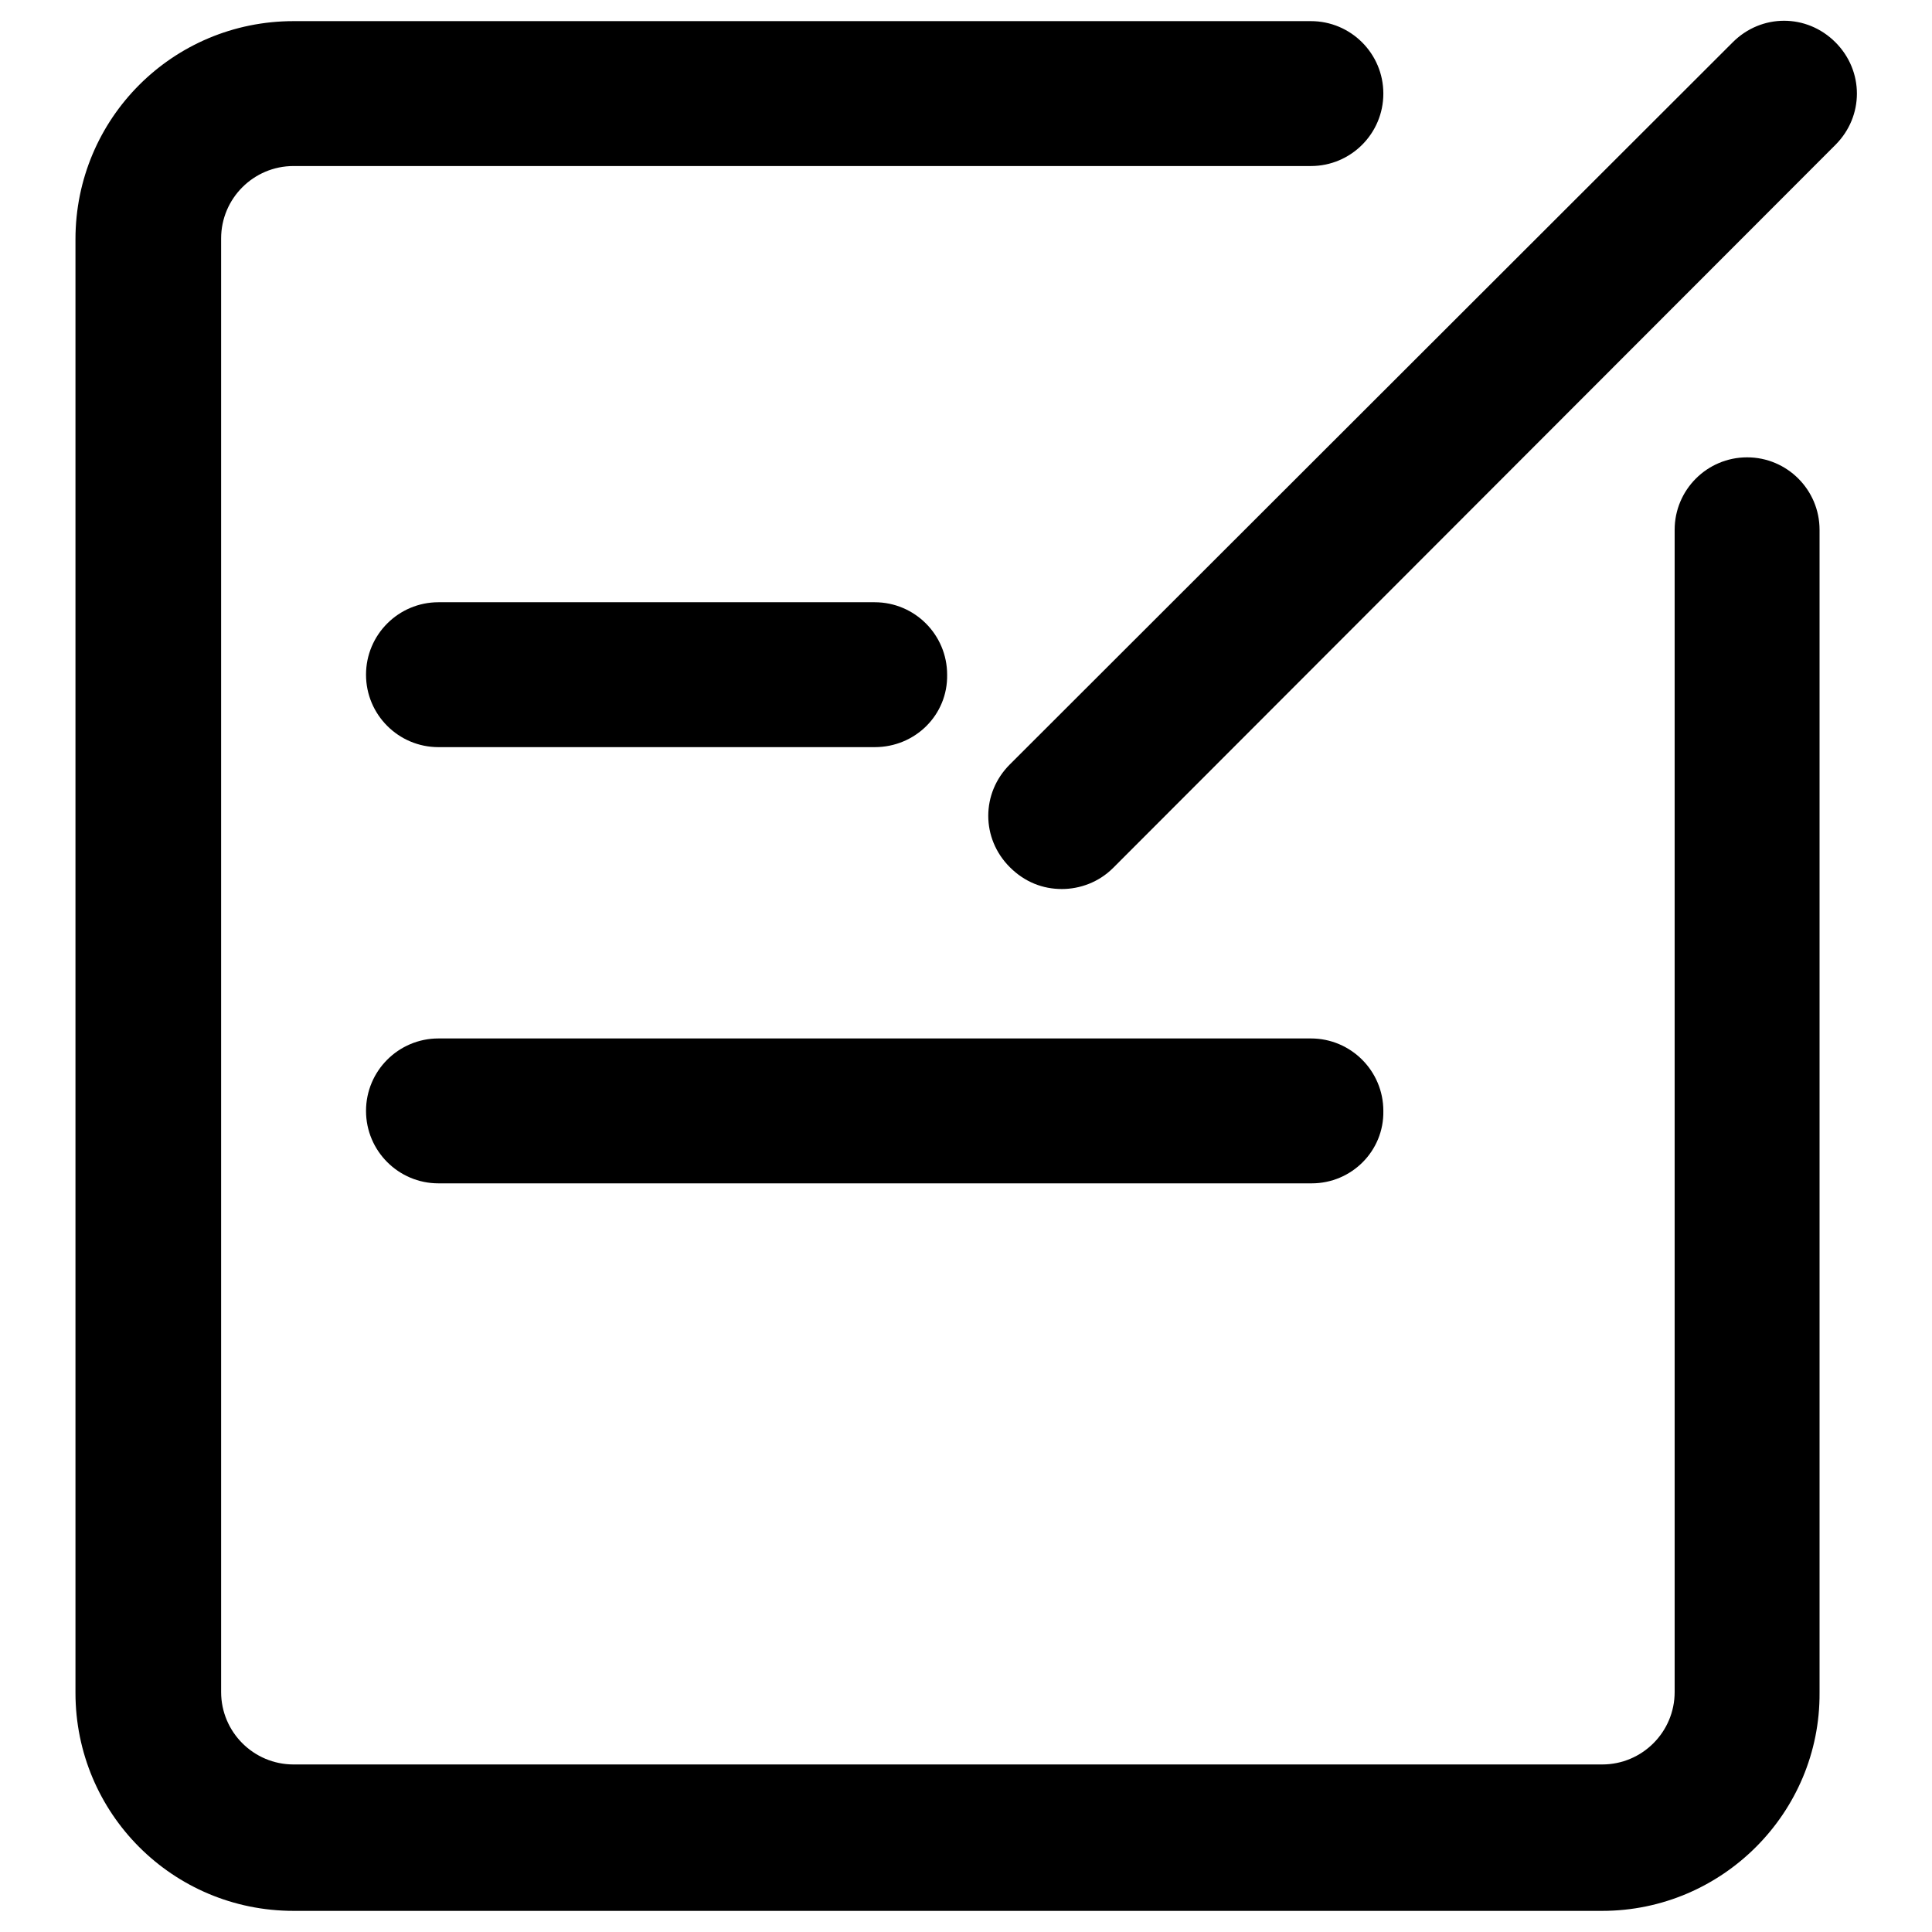
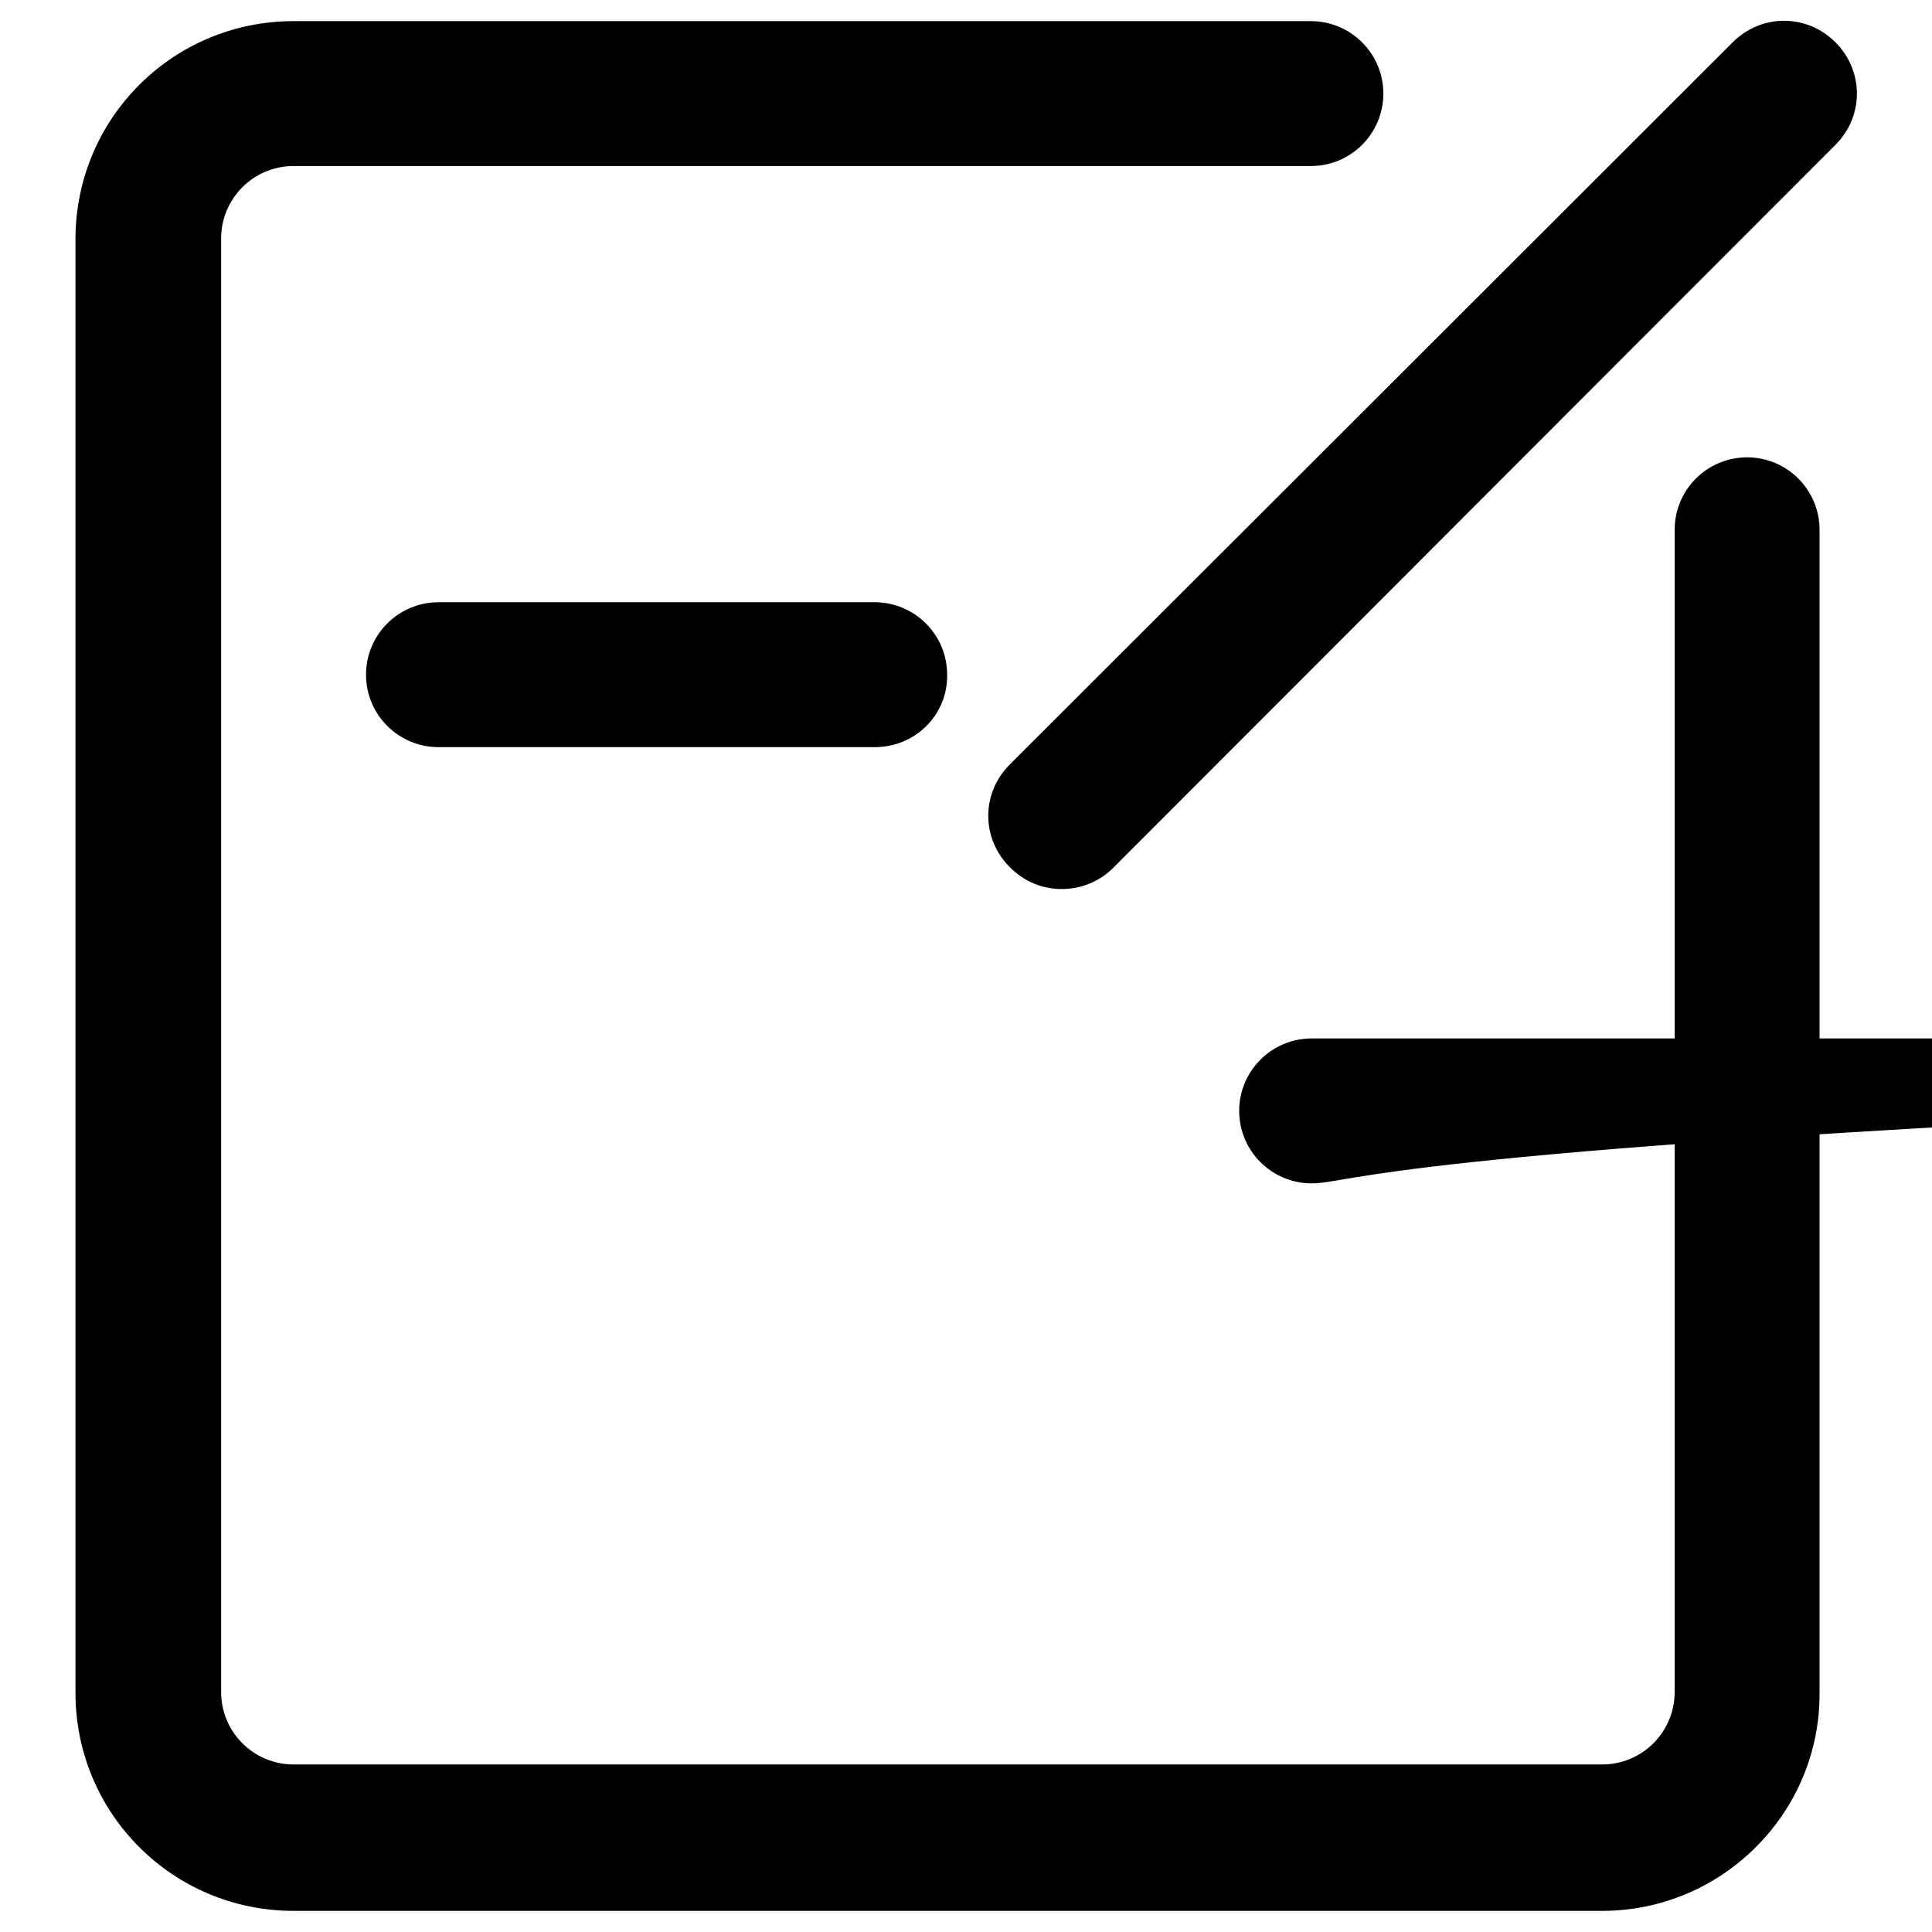
<svg xmlns="http://www.w3.org/2000/svg" version="1.1" x="0px" y="0px" viewBox="0 0 256 256" enable-background="new 0 0 256 256" xml:space="preserve">
  <g>
-     <path fill="#000000" d="M212.3,253.2H38.9c-16,0-28.9-12.9-28.9-28.9V31.7c0-16,12.9-28.9,28.9-28.9h134.8c5.3,0,9.6,4.3,9.6,9.6 c0,5.3-4.3,9.6-9.6,9.6H38.9c-5.3,0-9.6,4.3-9.6,9.6v192.6c0,5.3,4.3,9.6,9.6,9.6h173.4c5.3,0,9.6-4.3,9.6-9.6V70.2 c0-5.3,4.3-9.6,9.6-9.6c5.3,0,9.6,4.3,9.6,9.6v154.1C241.2,240.2,228.2,253.2,212.3,253.2z M140.7,117.8c-2.5,0-4.9-0.9-6.9-2.9 c-3.8-3.8-3.8-9.8,0-13.6l95.8-95.7c3.8-3.8,9.8-3.8,13.6,0c3.8,3.8,3.8,9.8,0,13.6L147.5,115C145.6,116.9,143.1,117.8,140.7,117.8 L140.7,117.8z M115.9,99H58.1c-5.3,0-9.6-4.3-9.6-9.6c0-5.3,4.3-9.6,9.6-9.6h57.8c5.3,0,9.6,4.3,9.6,9.6 C125.6,94.7,121.3,99,115.9,99z M173.8,156.8H58.1c-5.3,0-9.6-4.3-9.6-9.6c0-5.3,4.3-9.6,9.6-9.6h115.6c5.3,0,9.6,4.3,9.6,9.6 C183.4,152.5,179.1,156.8,173.8,156.8z" />
+     <path fill="#000000" d="M212.3,253.2H38.9c-16,0-28.9-12.9-28.9-28.9V31.7c0-16,12.9-28.9,28.9-28.9h134.8c5.3,0,9.6,4.3,9.6,9.6 c0,5.3-4.3,9.6-9.6,9.6H38.9c-5.3,0-9.6,4.3-9.6,9.6v192.6c0,5.3,4.3,9.6,9.6,9.6h173.4c5.3,0,9.6-4.3,9.6-9.6V70.2 c0-5.3,4.3-9.6,9.6-9.6c5.3,0,9.6,4.3,9.6,9.6v154.1C241.2,240.2,228.2,253.2,212.3,253.2z M140.7,117.8c-2.5,0-4.9-0.9-6.9-2.9 c-3.8-3.8-3.8-9.8,0-13.6l95.8-95.7c3.8-3.8,9.8-3.8,13.6,0c3.8,3.8,3.8,9.8,0,13.6L147.5,115C145.6,116.9,143.1,117.8,140.7,117.8 L140.7,117.8z M115.9,99H58.1c-5.3,0-9.6-4.3-9.6-9.6c0-5.3,4.3-9.6,9.6-9.6h57.8c5.3,0,9.6,4.3,9.6,9.6 C125.6,94.7,121.3,99,115.9,99z M173.8,156.8c-5.3,0-9.6-4.3-9.6-9.6c0-5.3,4.3-9.6,9.6-9.6h115.6c5.3,0,9.6,4.3,9.6,9.6 C183.4,152.5,179.1,156.8,173.8,156.8z" />
  </g>
</svg>